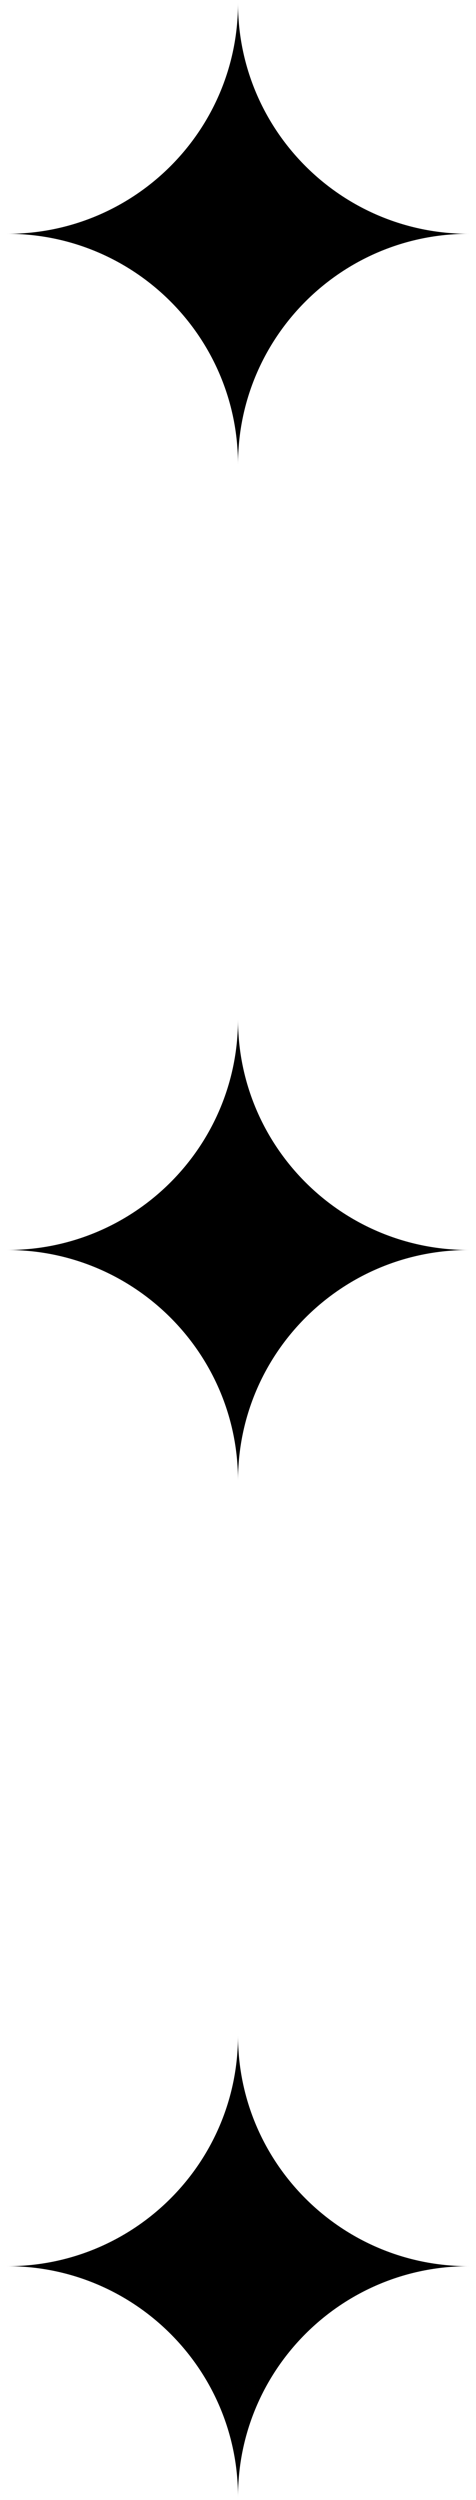
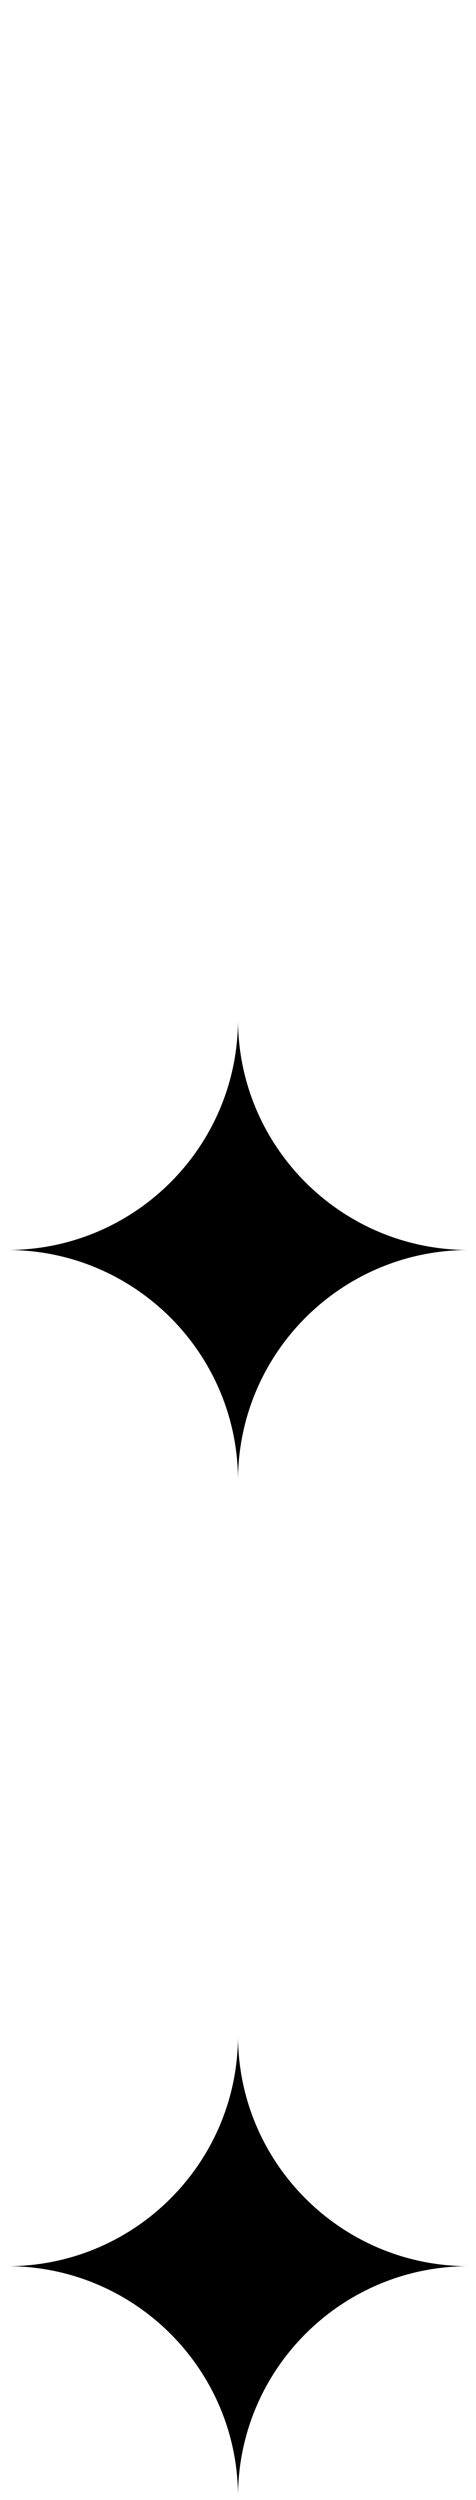
<svg xmlns="http://www.w3.org/2000/svg" id="_レイヤー_1" width="20" height="105" viewBox="0 0 20 105">
  <path d="M.31,95.18H.31c5.35,0,9.69-4.34,9.69-9.69h0c0,5.35,4.34,9.69,9.69,9.69h0c-5.35,0-9.69,4.34-9.69,9.69h0c0-5.35-4.34-9.69-9.69-9.69Z" />
  <path d="M.31,52.5H.31c5.35,0,9.69-4.34,9.69-9.69h0c0,5.35,4.34,9.69,9.69,9.69h0c-5.35,0-9.69,4.34-9.69,9.69h0c0-5.35-4.34-9.69-9.69-9.69Z" />
-   <path d="M.31,9.82H.31c5.35,0,9.69-4.34,9.69-9.69h0c0,5.35,4.34,9.69,9.69,9.69h0c-5.35,0-9.69,4.34-9.69,9.69h0c0-5.35-4.34-9.69-9.69-9.69Z" />
</svg>